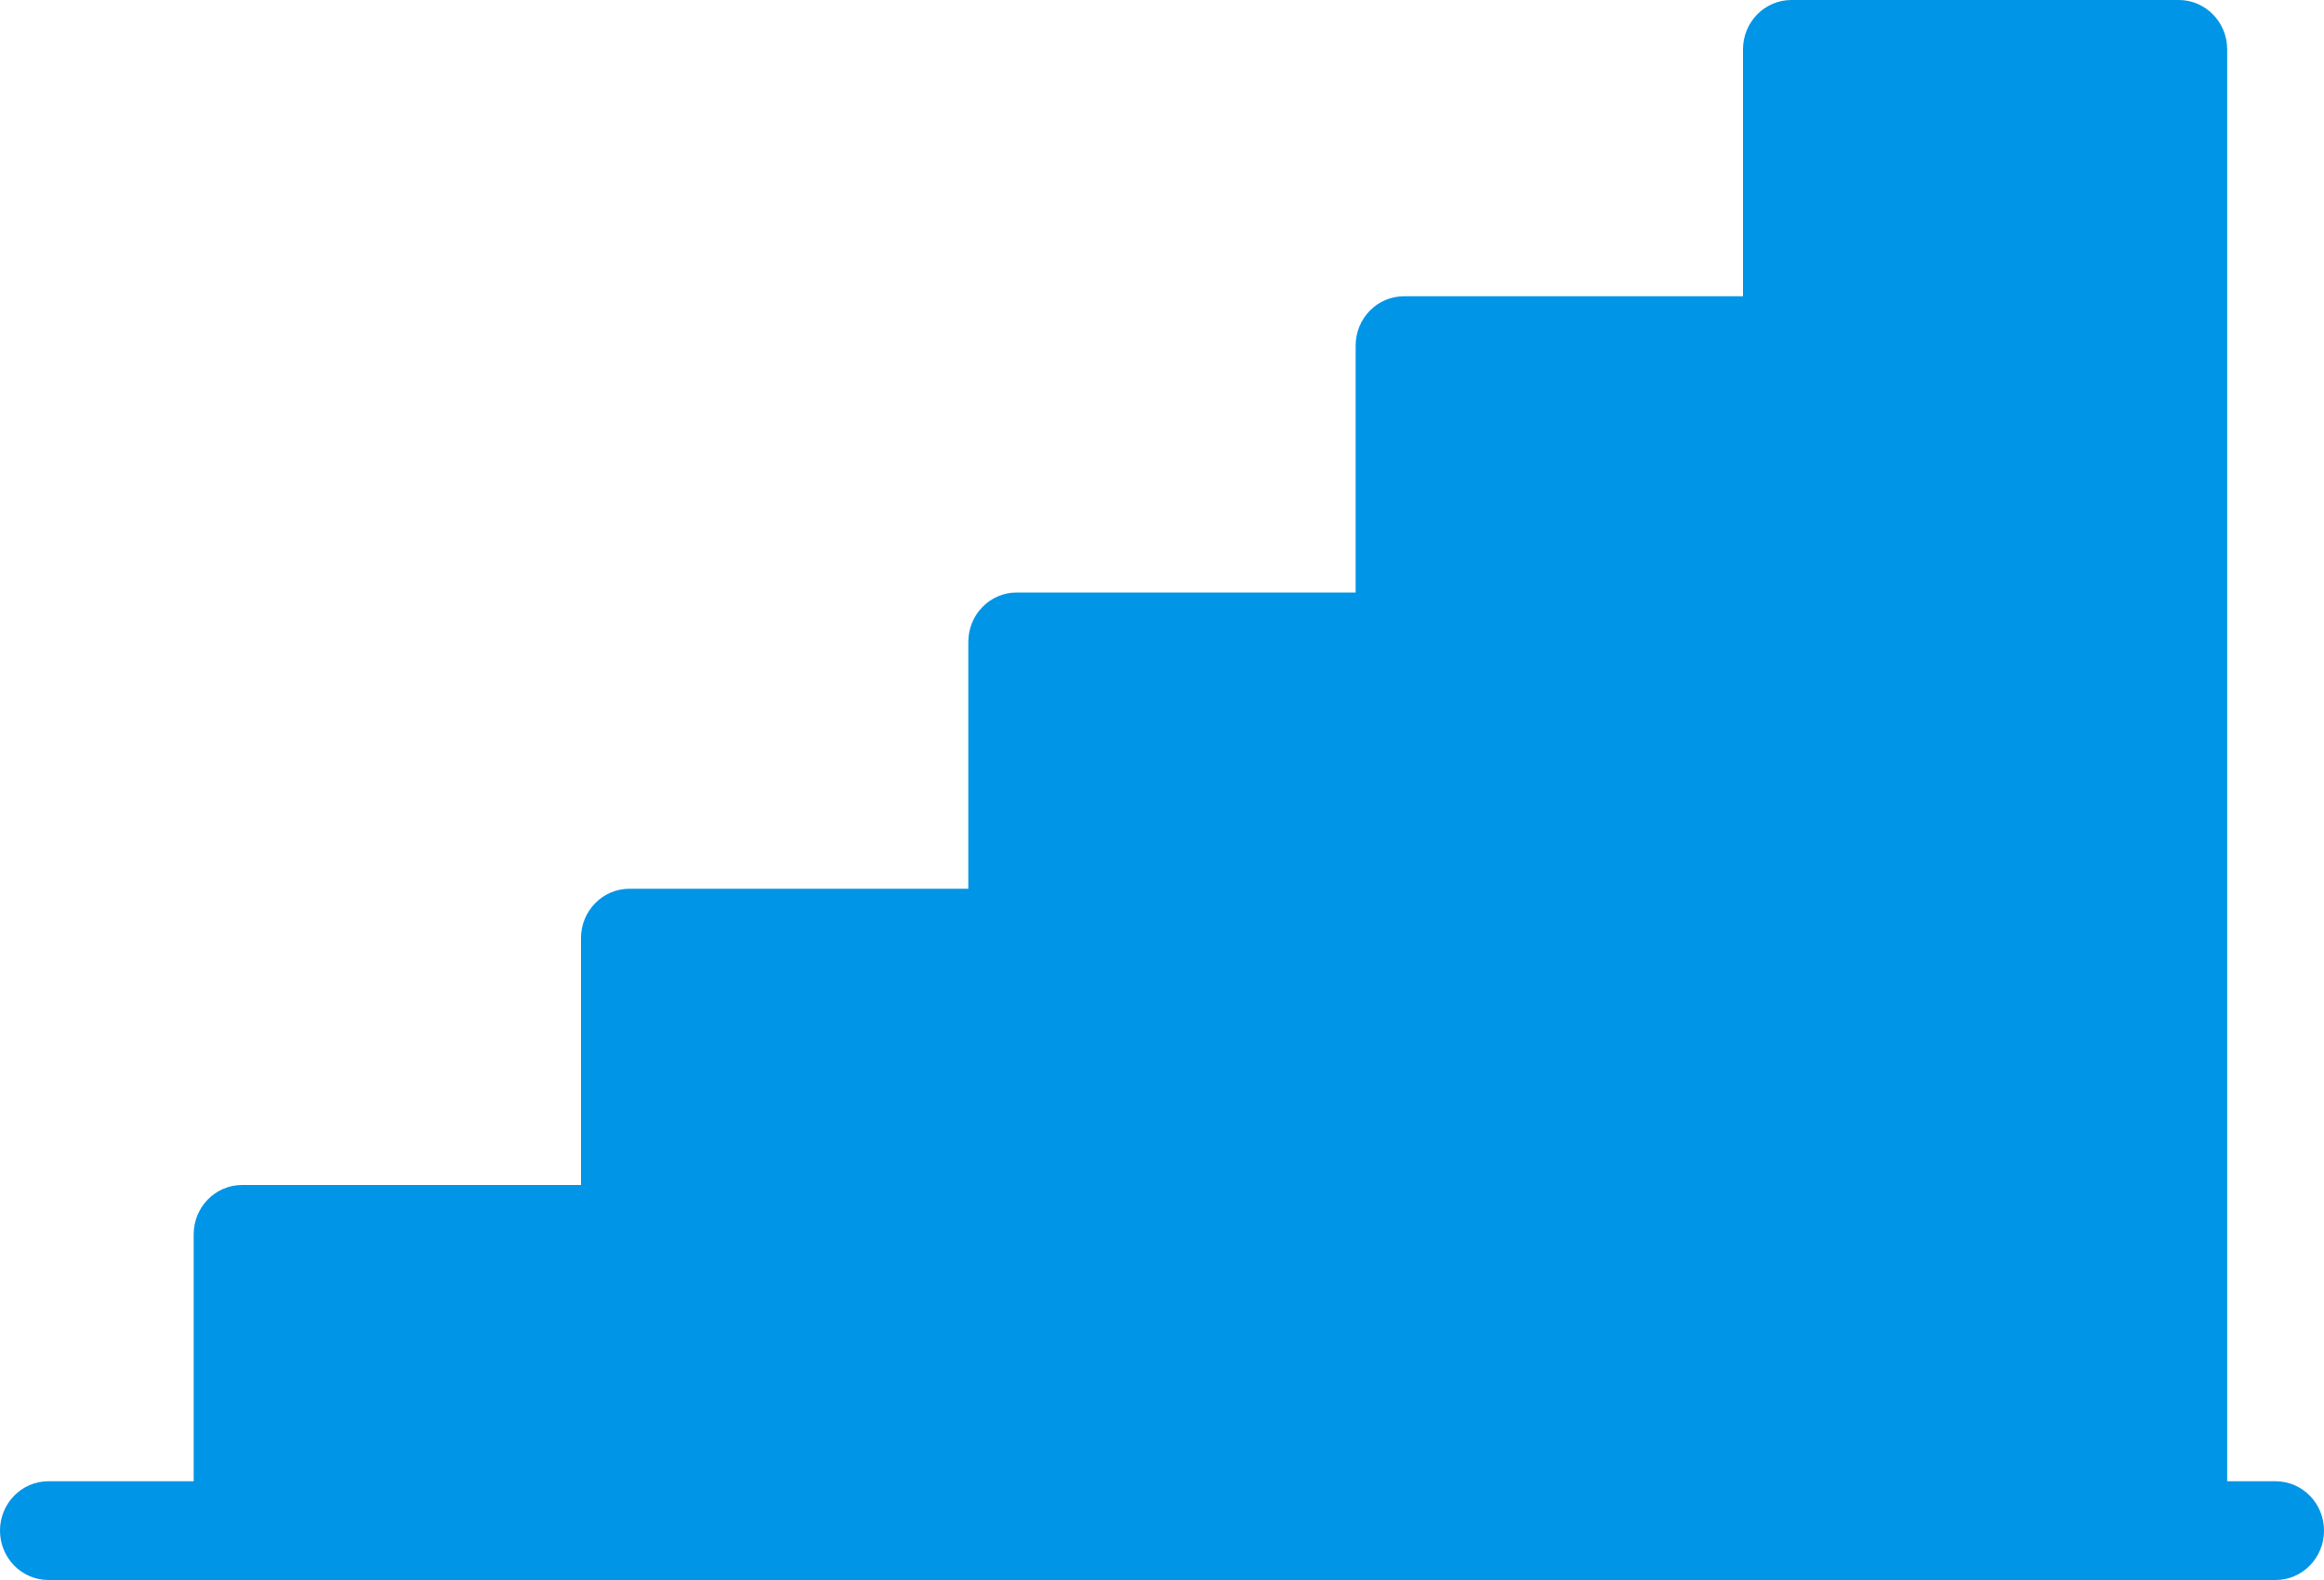
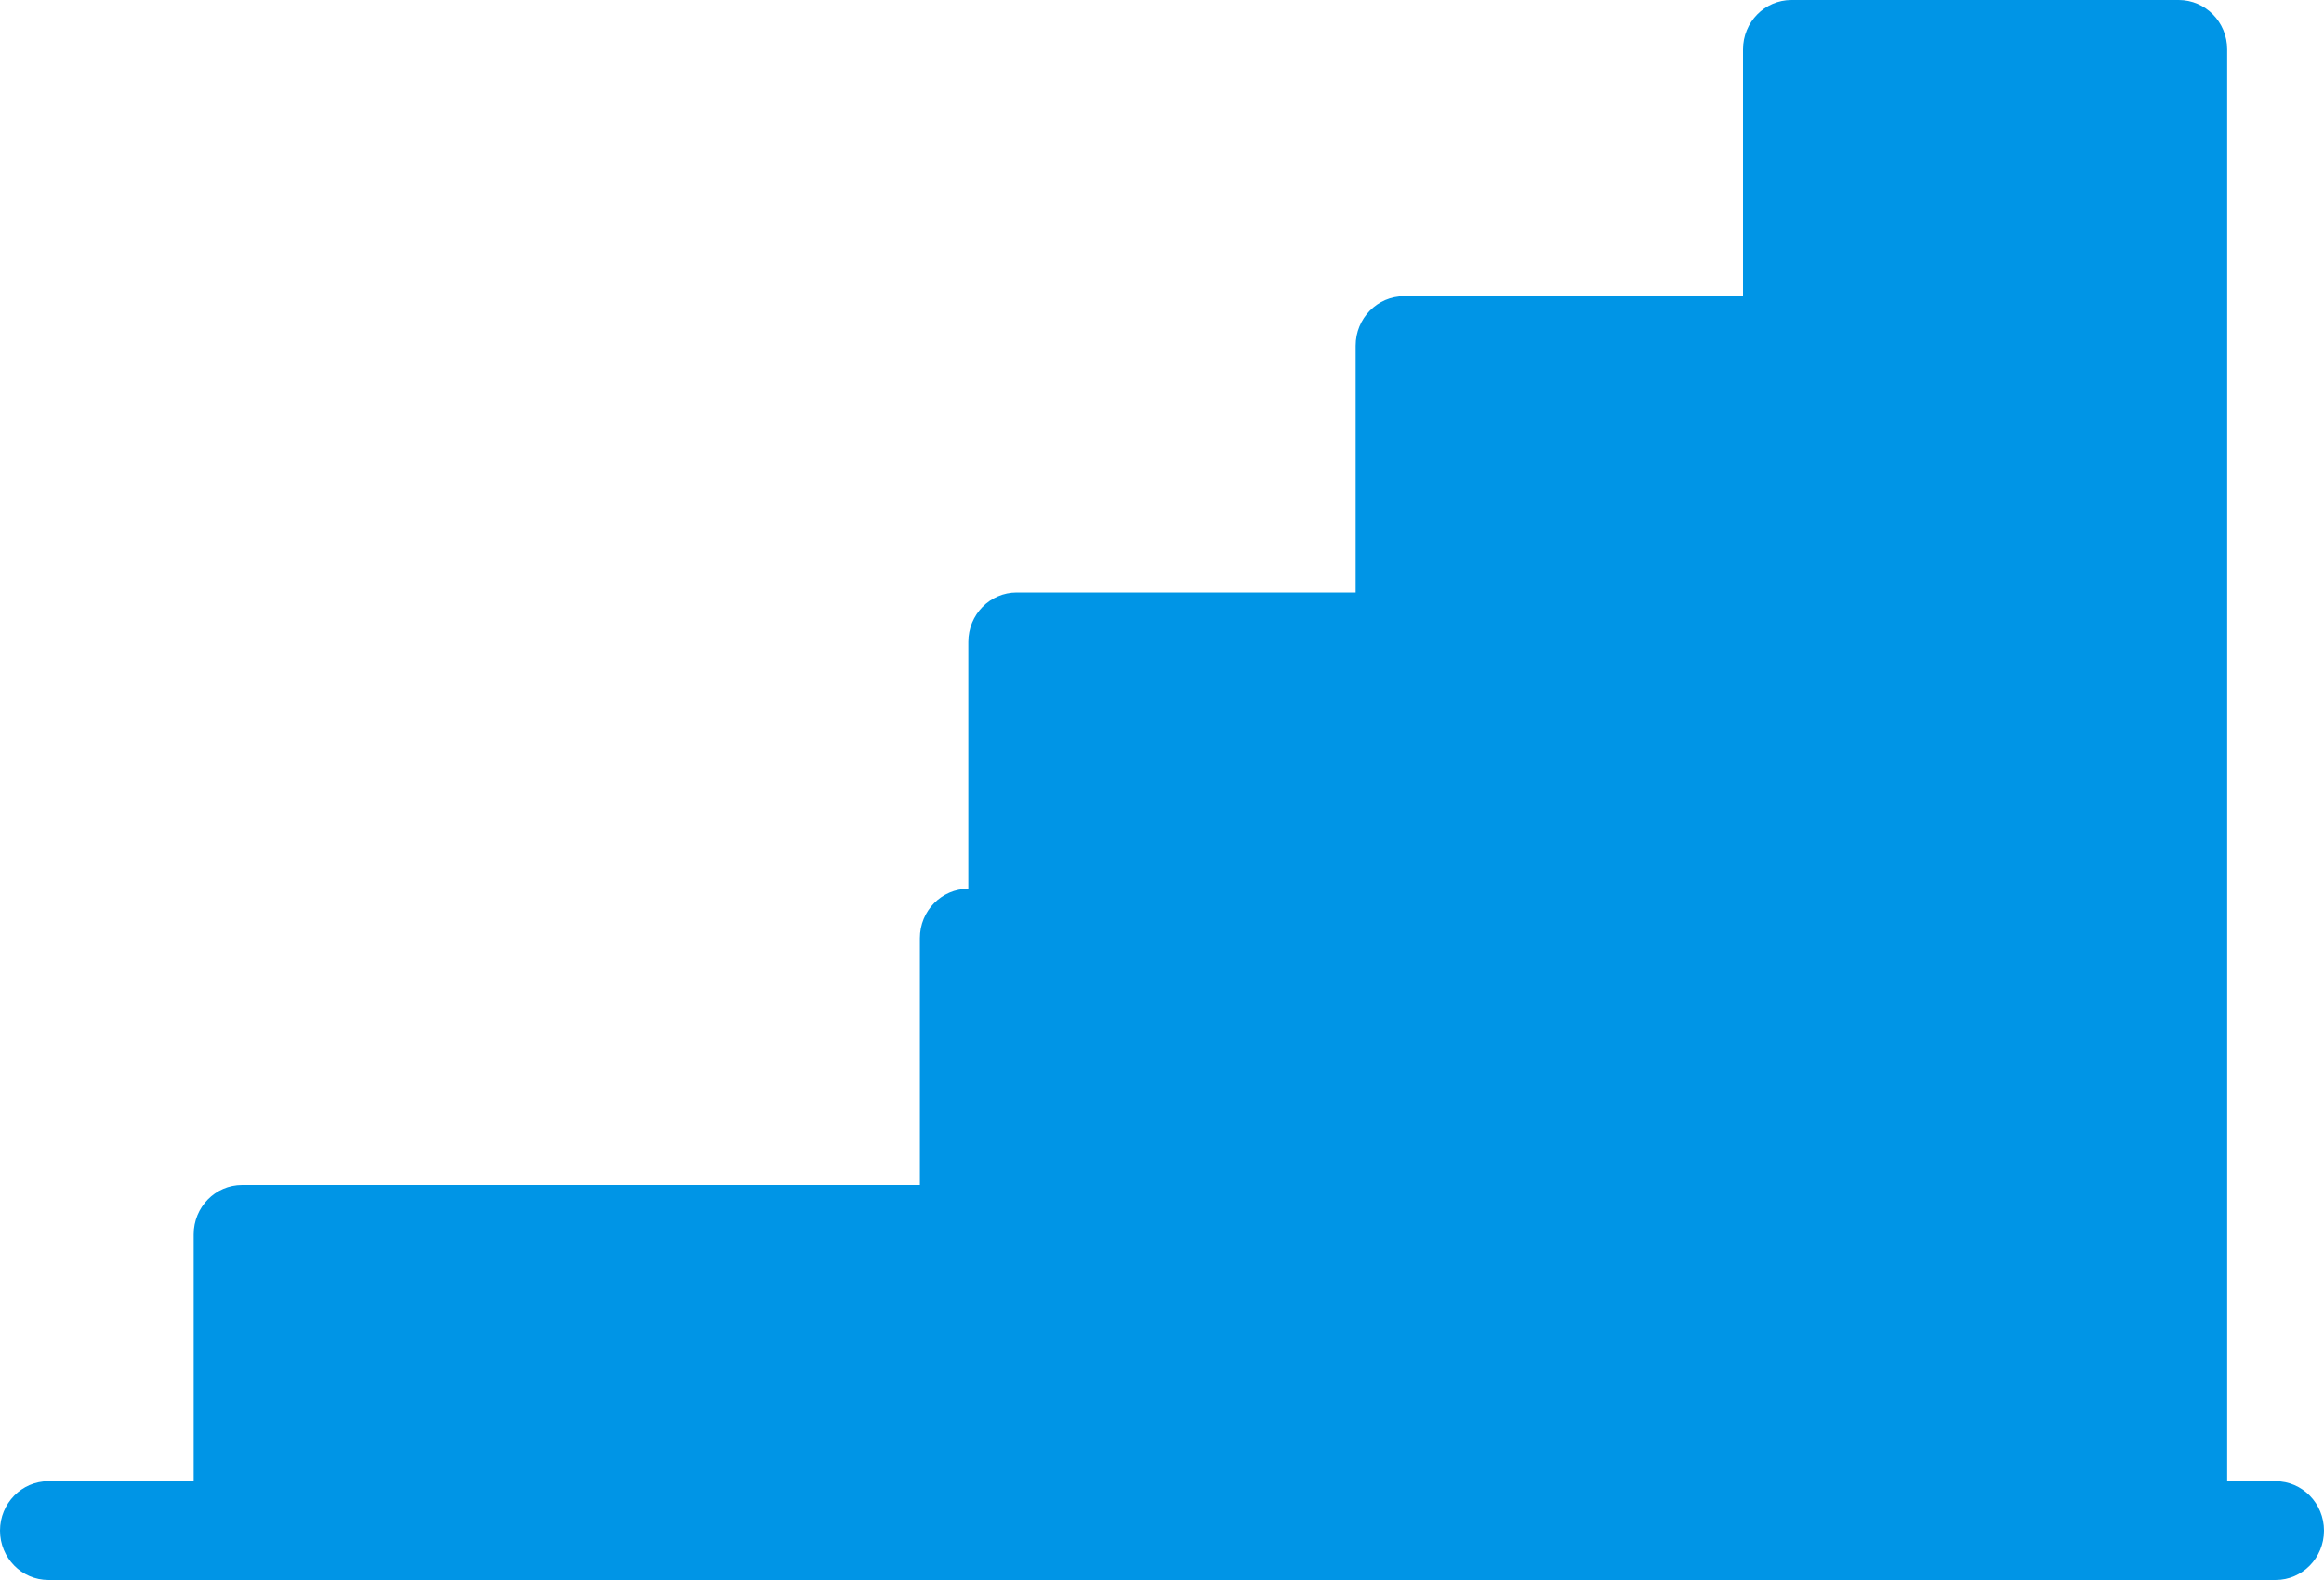
<svg xmlns="http://www.w3.org/2000/svg" width="50" height="34" viewBox="0 0 50 34">
-   <path fill="#0095E6" fill-rule="evenodd" d="M48.958 31.875h-1.041V1.063C47.917.475 47.45 0 46.875 0h-8.333C37.966 0 37.5.475 37.5 1.063v5.312h-7.292c-.576 0-1.042.475-1.042 1.063v5.312h-7.291c-.576 0-1.042.475-1.042 1.063v5.312h-7.291c-.576 0-1.042.475-1.042 1.062V25.5H5.208c-.575 0-1.041.475-1.041 1.062v5.313H1.042C.466 31.875 0 32.35 0 32.937 0 33.525.466 34 1.042 34h47.916c.576 0 1.042-.475 1.042-1.063 0-.587-.466-1.062-1.042-1.062" />
+   <path fill="#0095E6" fill-rule="evenodd" d="M48.958 31.875h-1.041V1.063C47.917.475 47.45 0 46.875 0h-8.333C37.966 0 37.5.475 37.5 1.063v5.312h-7.292c-.576 0-1.042.475-1.042 1.063v5.312h-7.291c-.576 0-1.042.475-1.042 1.063v5.312c-.576 0-1.042.475-1.042 1.062V25.5H5.208c-.575 0-1.041.475-1.041 1.062v5.313H1.042C.466 31.875 0 32.35 0 32.937 0 33.525.466 34 1.042 34h47.916c.576 0 1.042-.475 1.042-1.063 0-.587-.466-1.062-1.042-1.062" />
</svg>